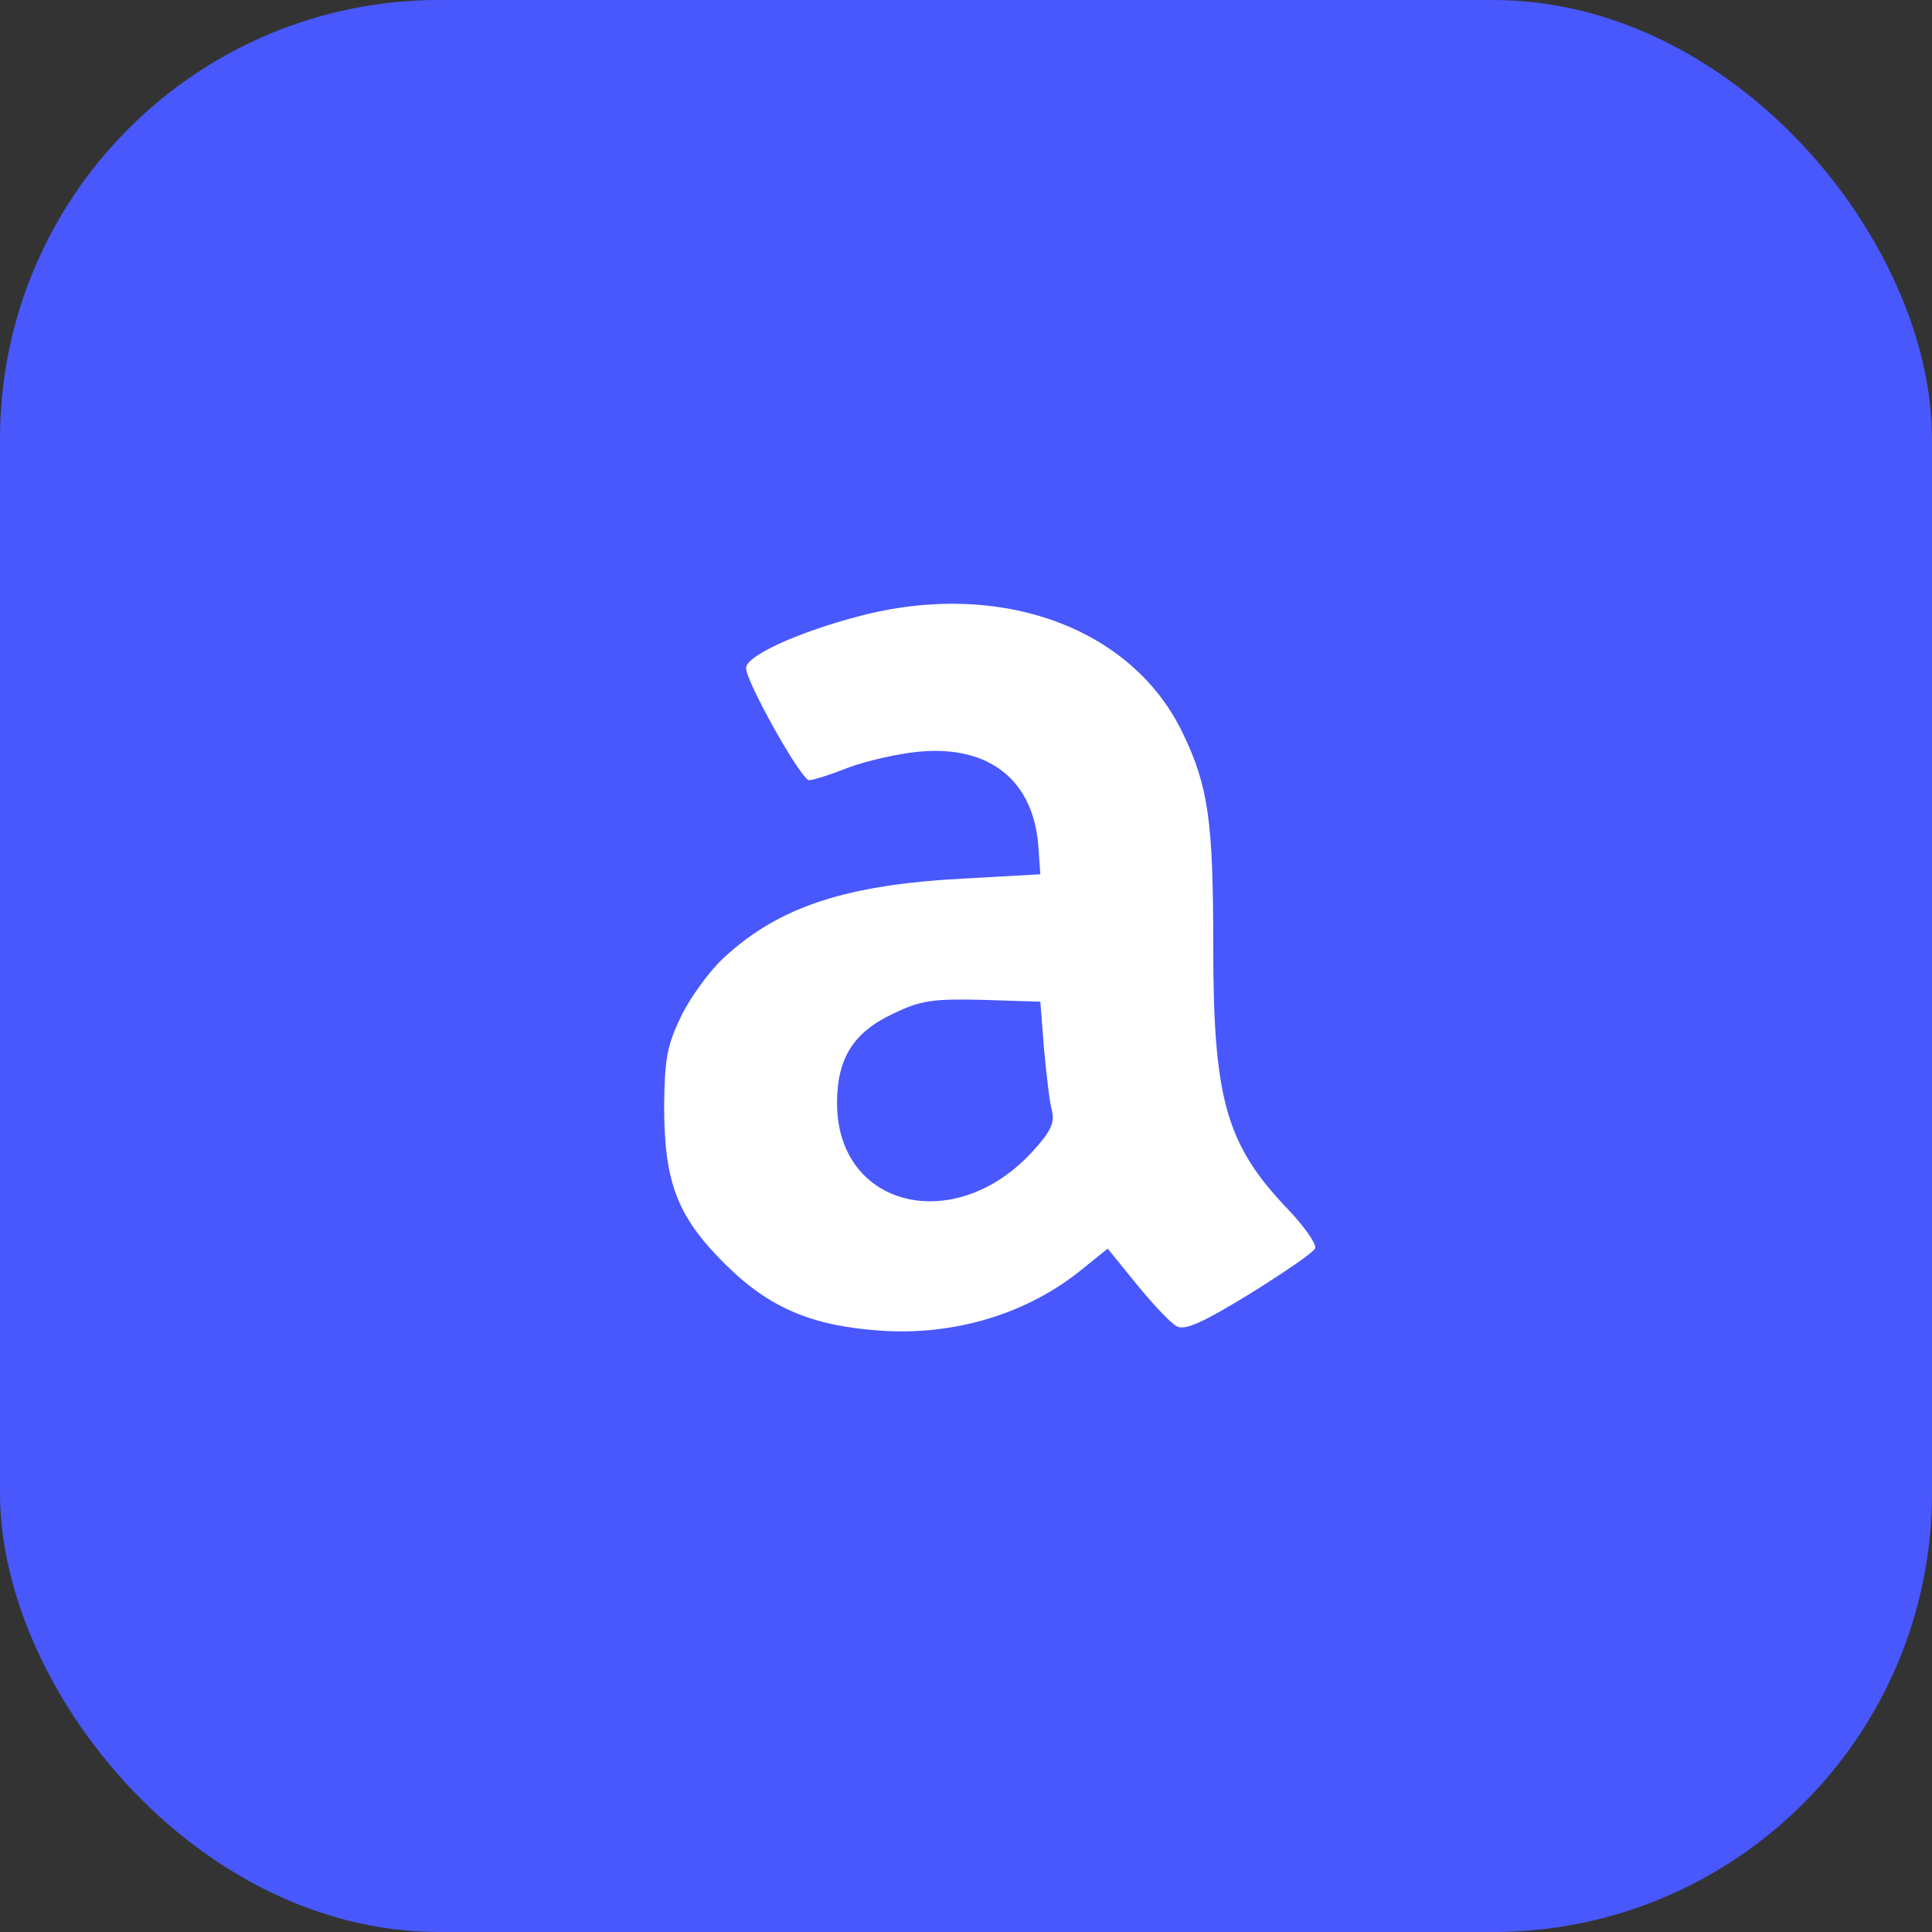
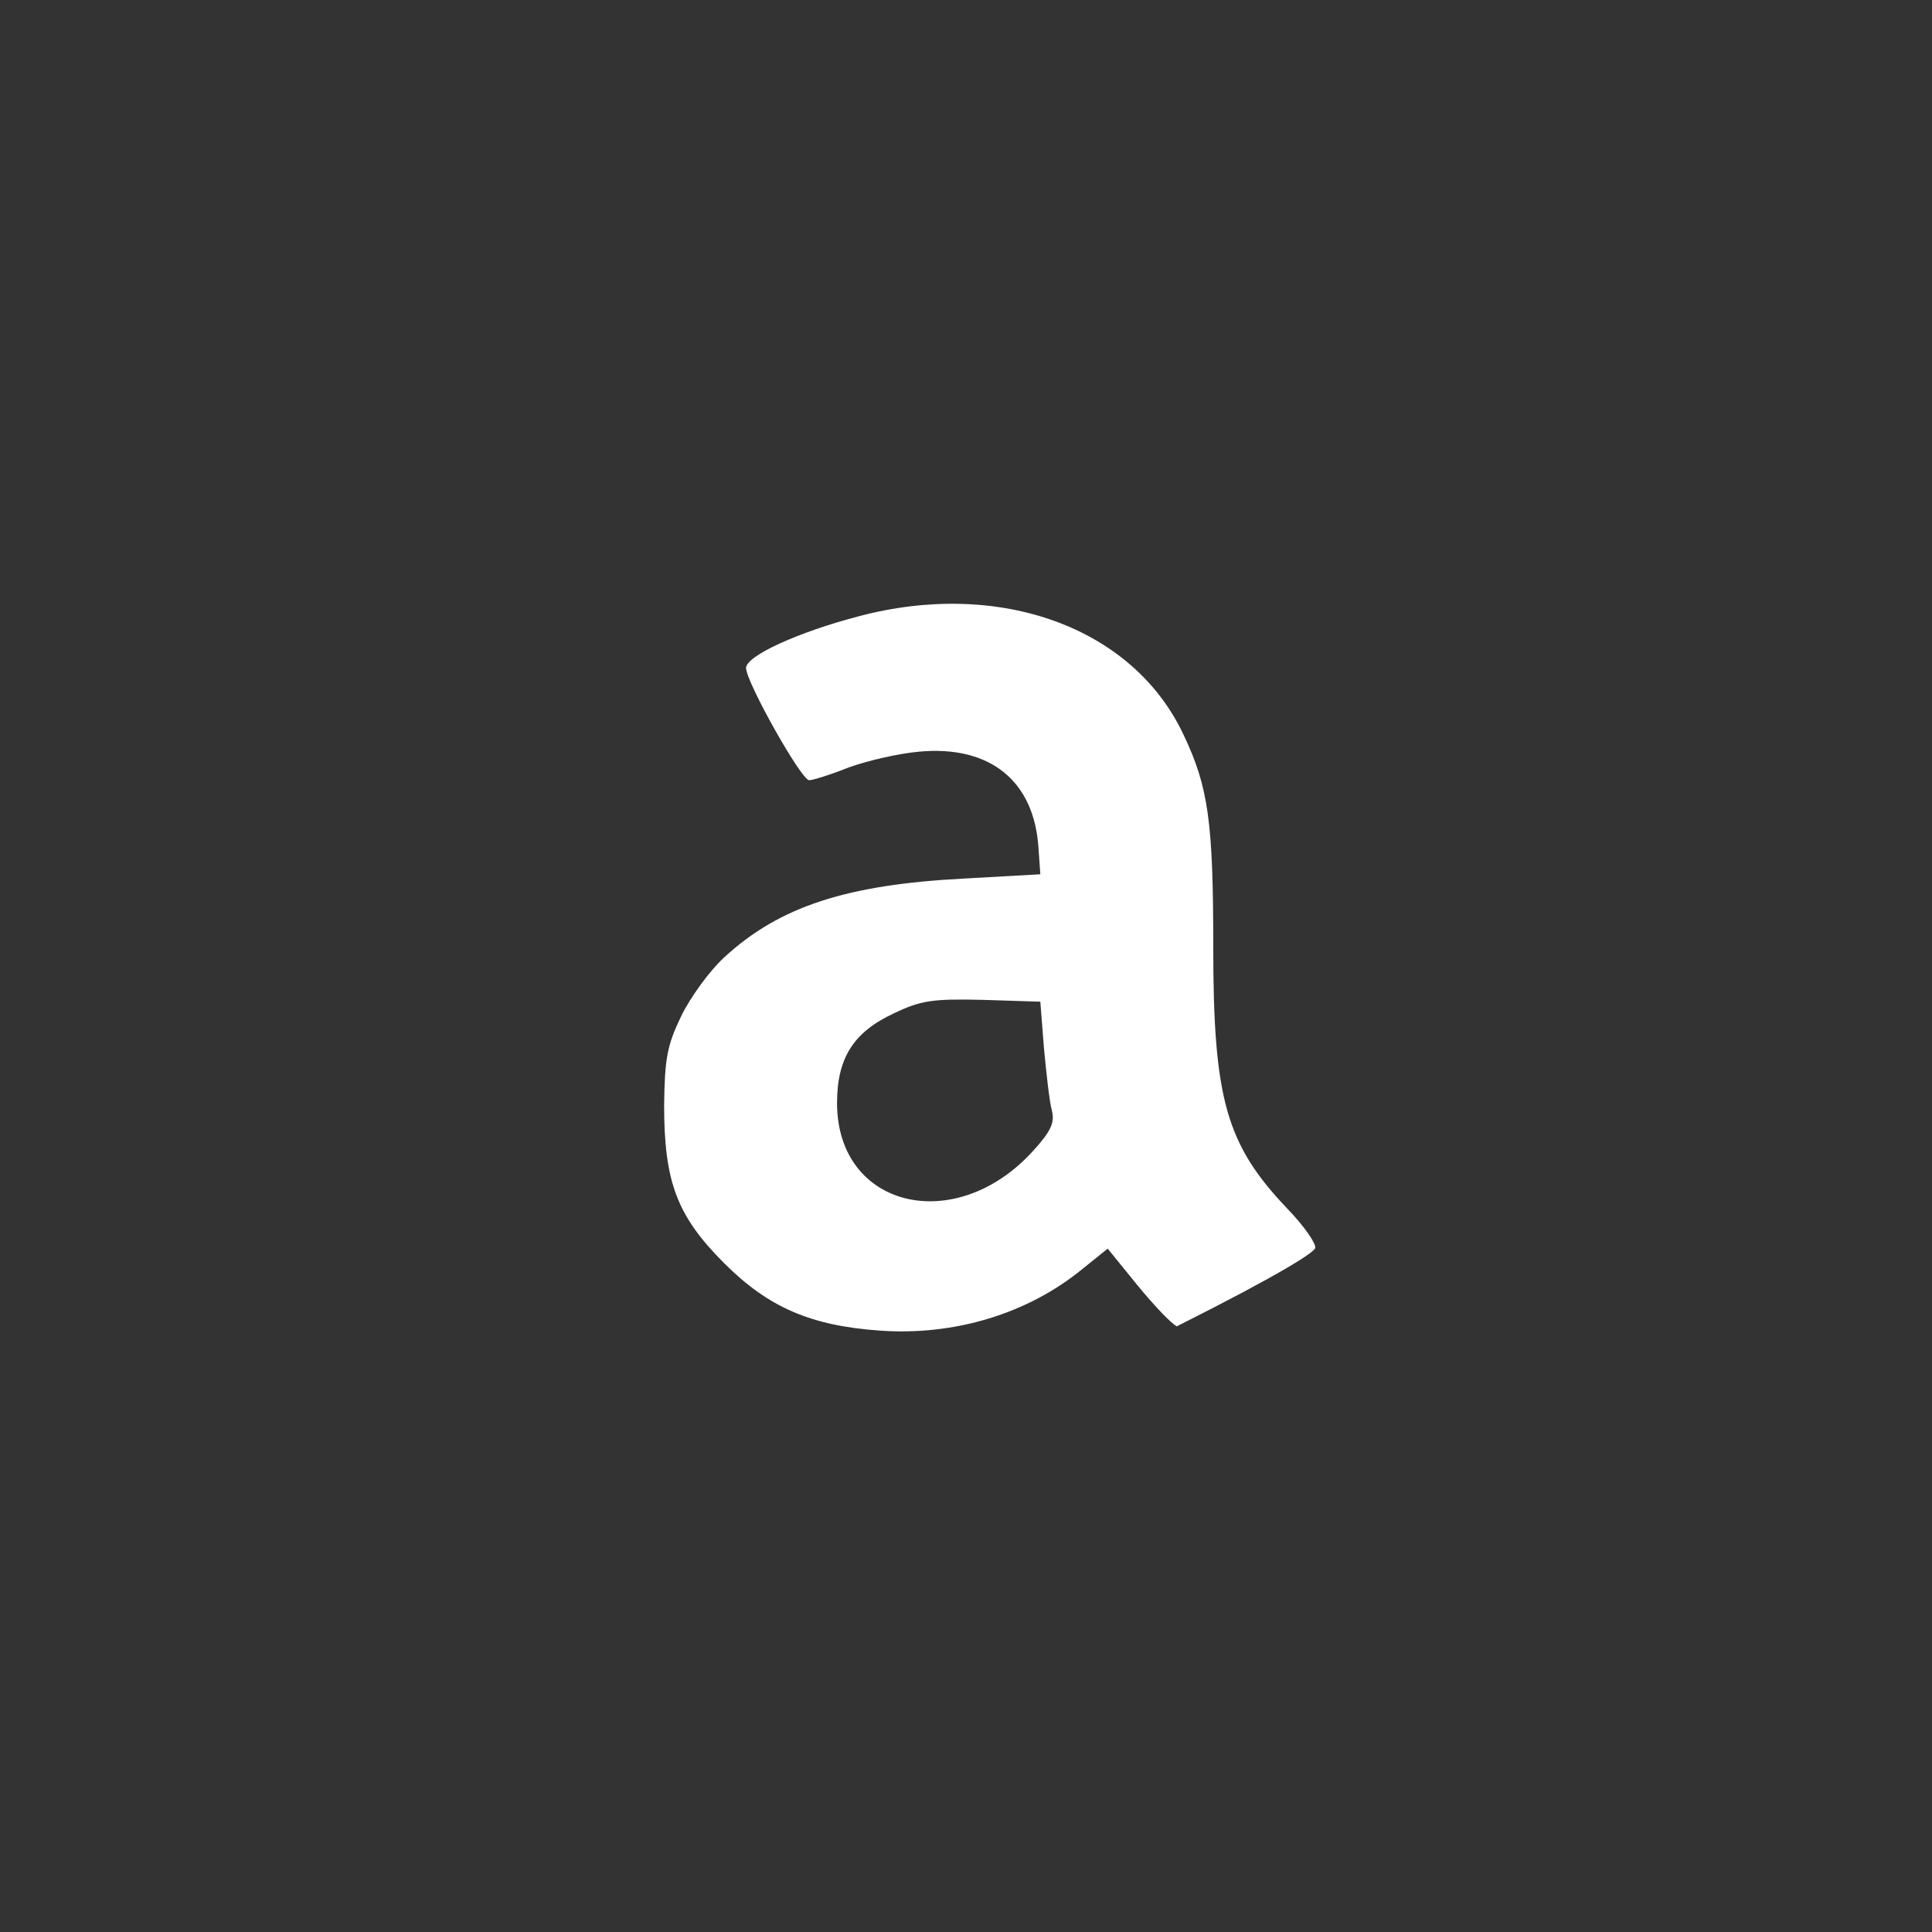
<svg xmlns="http://www.w3.org/2000/svg" width="44" height="44" viewBox="0 0 44 44" fill="none">
  <rect x="0" y="0" width="44" height="44" fill="#333333" stroke="none" />
-   <rect width="44" height="44" rx="10" fill="#4858FD" />
-   <path d="M19.547 14.038C18.179 14.397 16.991 14.936 16.991 15.213C16.991 15.53 18.248 17.769 18.428 17.769C18.511 17.769 18.911 17.645 19.326 17.479C19.741 17.327 20.459 17.161 20.929 17.119C22.546 16.968 23.555 17.783 23.651 19.317L23.693 19.911L21.965 20.008C19.285 20.146 17.751 20.643 16.493 21.804C16.161 22.108 15.719 22.716 15.512 23.145C15.194 23.808 15.139 24.098 15.125 25.162C15.125 26.917 15.415 27.691 16.493 28.769C17.502 29.778 18.469 30.192 20.031 30.303C21.744 30.427 23.416 29.916 24.66 28.893L25.227 28.437L25.89 29.253C26.263 29.709 26.664 30.137 26.802 30.206C26.982 30.303 27.369 30.137 28.474 29.46C29.248 28.976 29.925 28.52 29.953 28.424C29.98 28.327 29.704 27.926 29.317 27.525C27.922 26.061 27.631 25.024 27.631 21.555C27.631 18.723 27.521 17.921 26.954 16.733C25.807 14.287 22.767 13.181 19.547 14.038ZM23.776 23.877C23.831 24.457 23.9 25.093 23.955 25.287C24.024 25.563 23.942 25.756 23.527 26.212C21.758 28.161 19.063 27.512 19.063 25.121C19.063 24.098 19.437 23.504 20.362 23.076C20.971 22.785 21.233 22.744 22.38 22.771L23.693 22.813L23.776 23.877Z" fill="white" />
+   <path d="M19.547 14.038C18.179 14.397 16.991 14.936 16.991 15.213C16.991 15.53 18.248 17.769 18.428 17.769C18.511 17.769 18.911 17.645 19.326 17.479C19.741 17.327 20.459 17.161 20.929 17.119C22.546 16.968 23.555 17.783 23.651 19.317L23.693 19.911L21.965 20.008C19.285 20.146 17.751 20.643 16.493 21.804C16.161 22.108 15.719 22.716 15.512 23.145C15.194 23.808 15.139 24.098 15.125 25.162C15.125 26.917 15.415 27.691 16.493 28.769C17.502 29.778 18.469 30.192 20.031 30.303C21.744 30.427 23.416 29.916 24.66 28.893L25.227 28.437L25.89 29.253C26.263 29.709 26.664 30.137 26.802 30.206C29.248 28.976 29.925 28.52 29.953 28.424C29.98 28.327 29.704 27.926 29.317 27.525C27.922 26.061 27.631 25.024 27.631 21.555C27.631 18.723 27.521 17.921 26.954 16.733C25.807 14.287 22.767 13.181 19.547 14.038ZM23.776 23.877C23.831 24.457 23.9 25.093 23.955 25.287C24.024 25.563 23.942 25.756 23.527 26.212C21.758 28.161 19.063 27.512 19.063 25.121C19.063 24.098 19.437 23.504 20.362 23.076C20.971 22.785 21.233 22.744 22.38 22.771L23.693 22.813L23.776 23.877Z" fill="white" />
</svg>